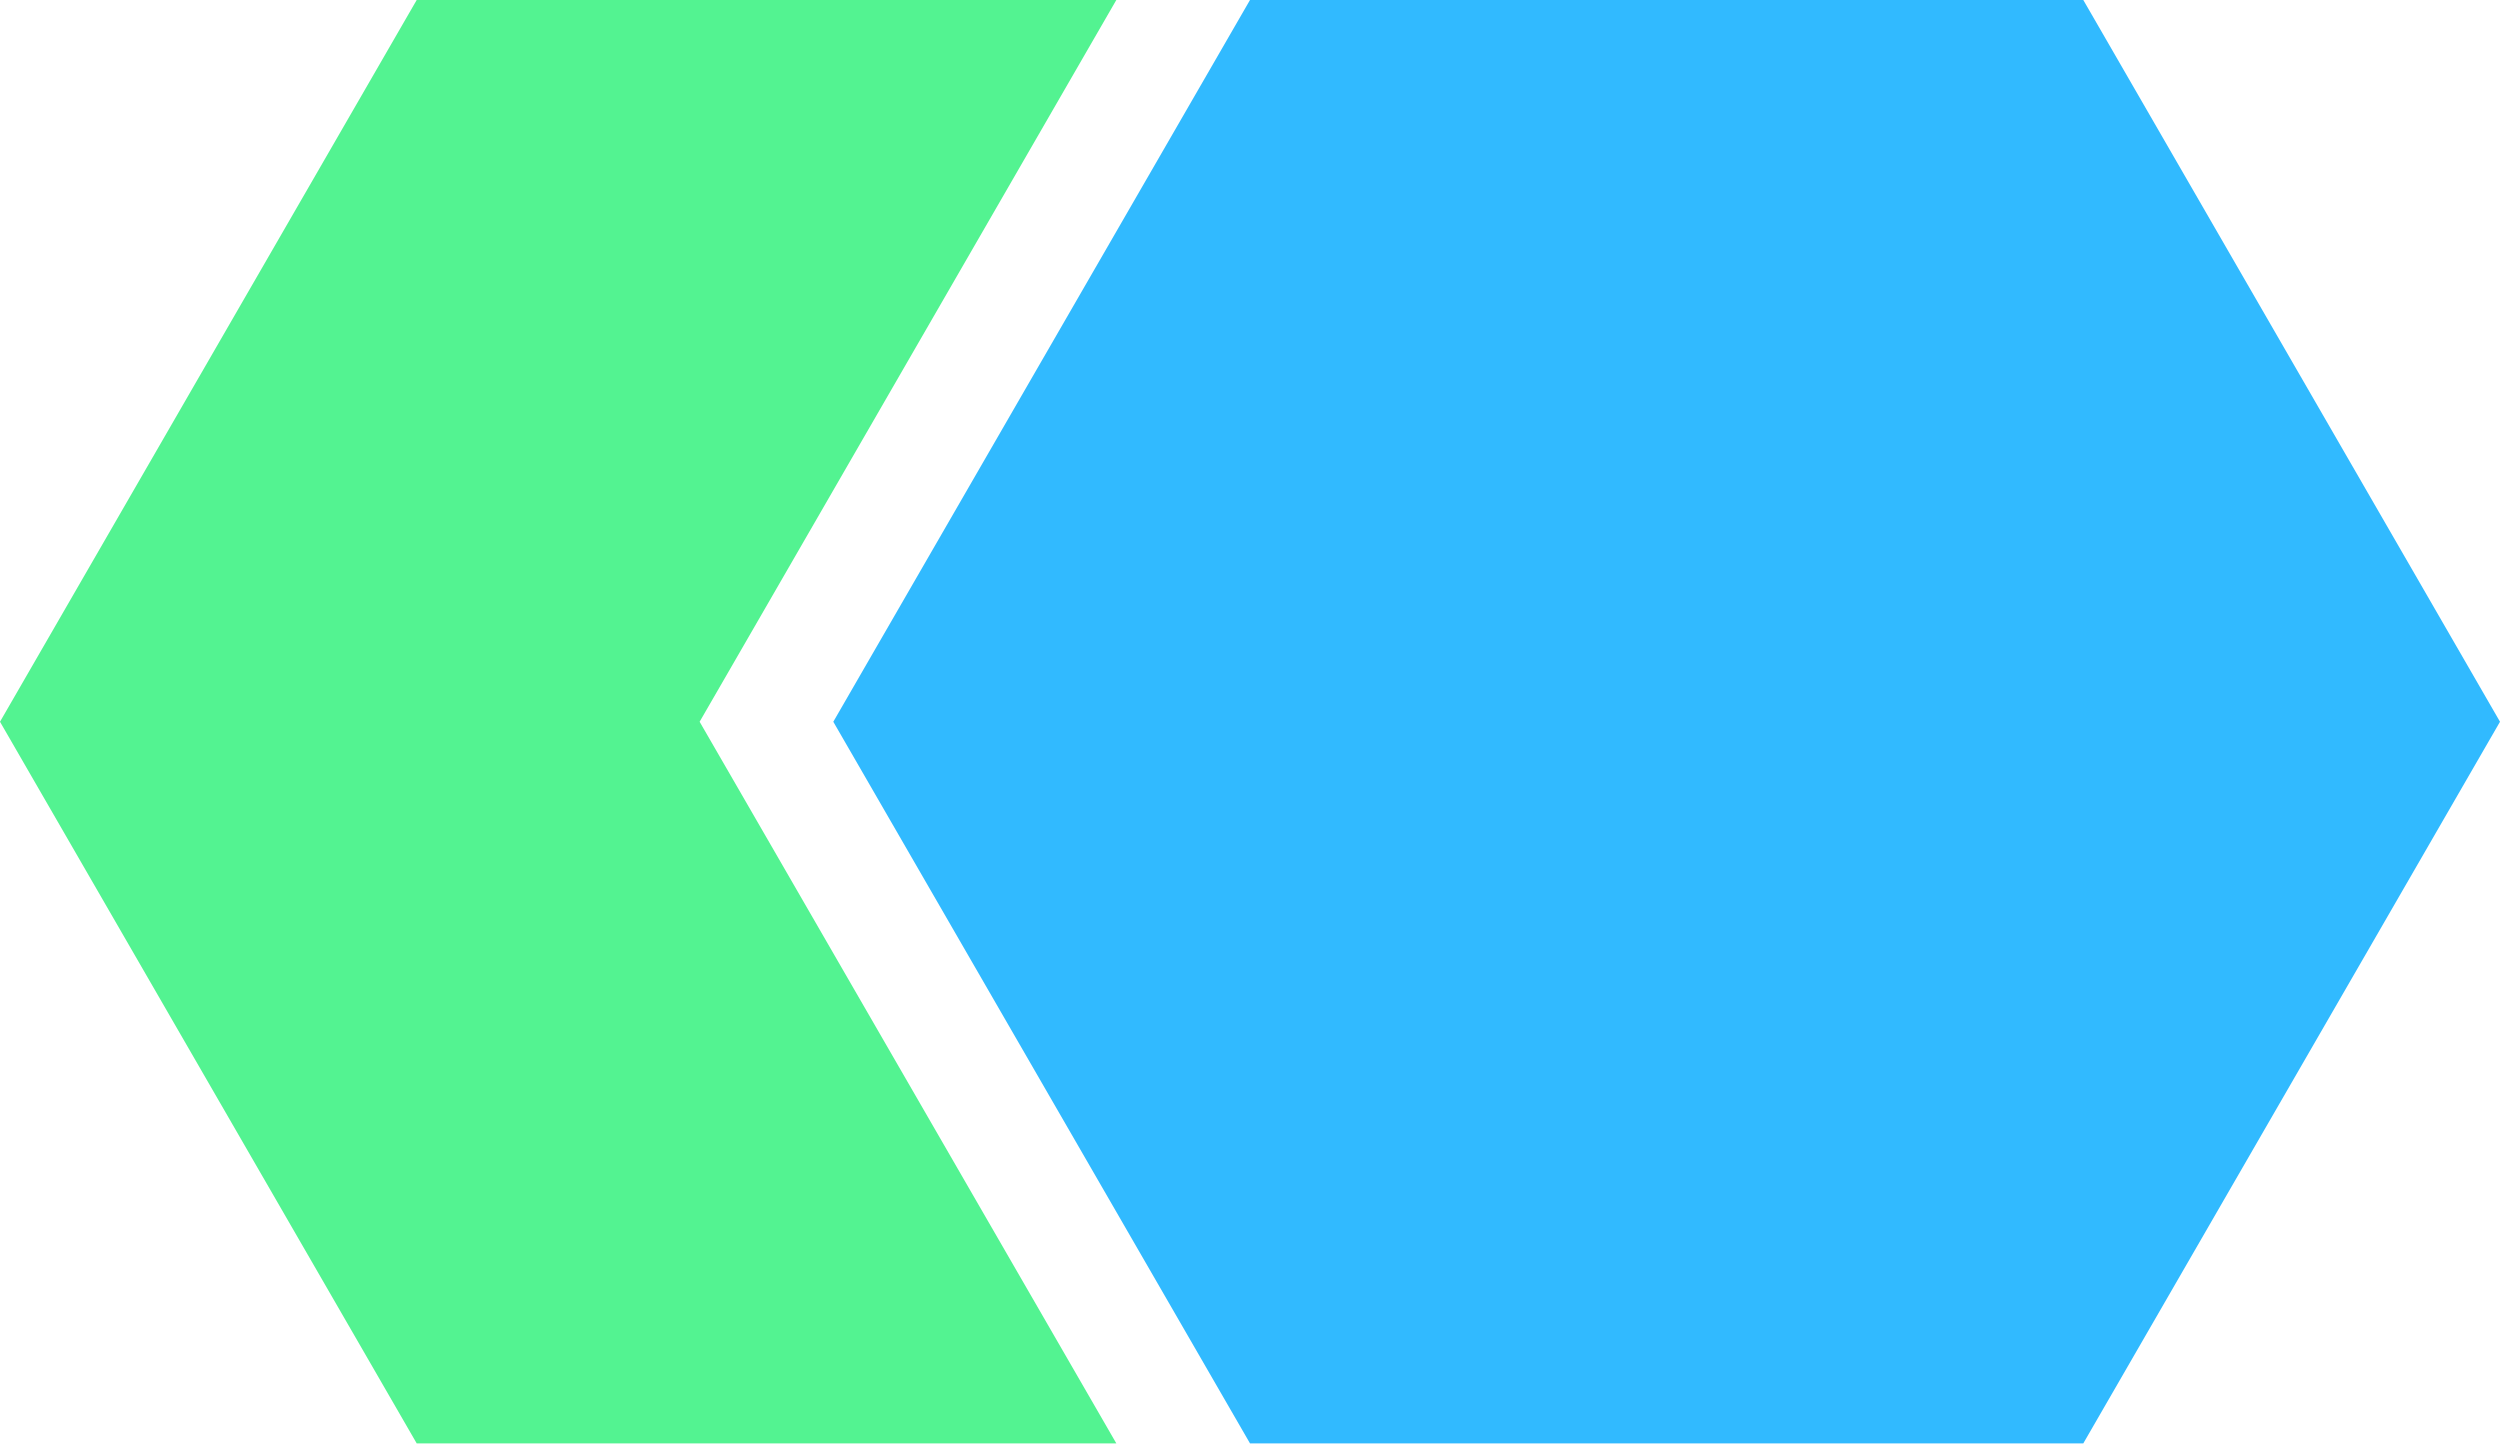
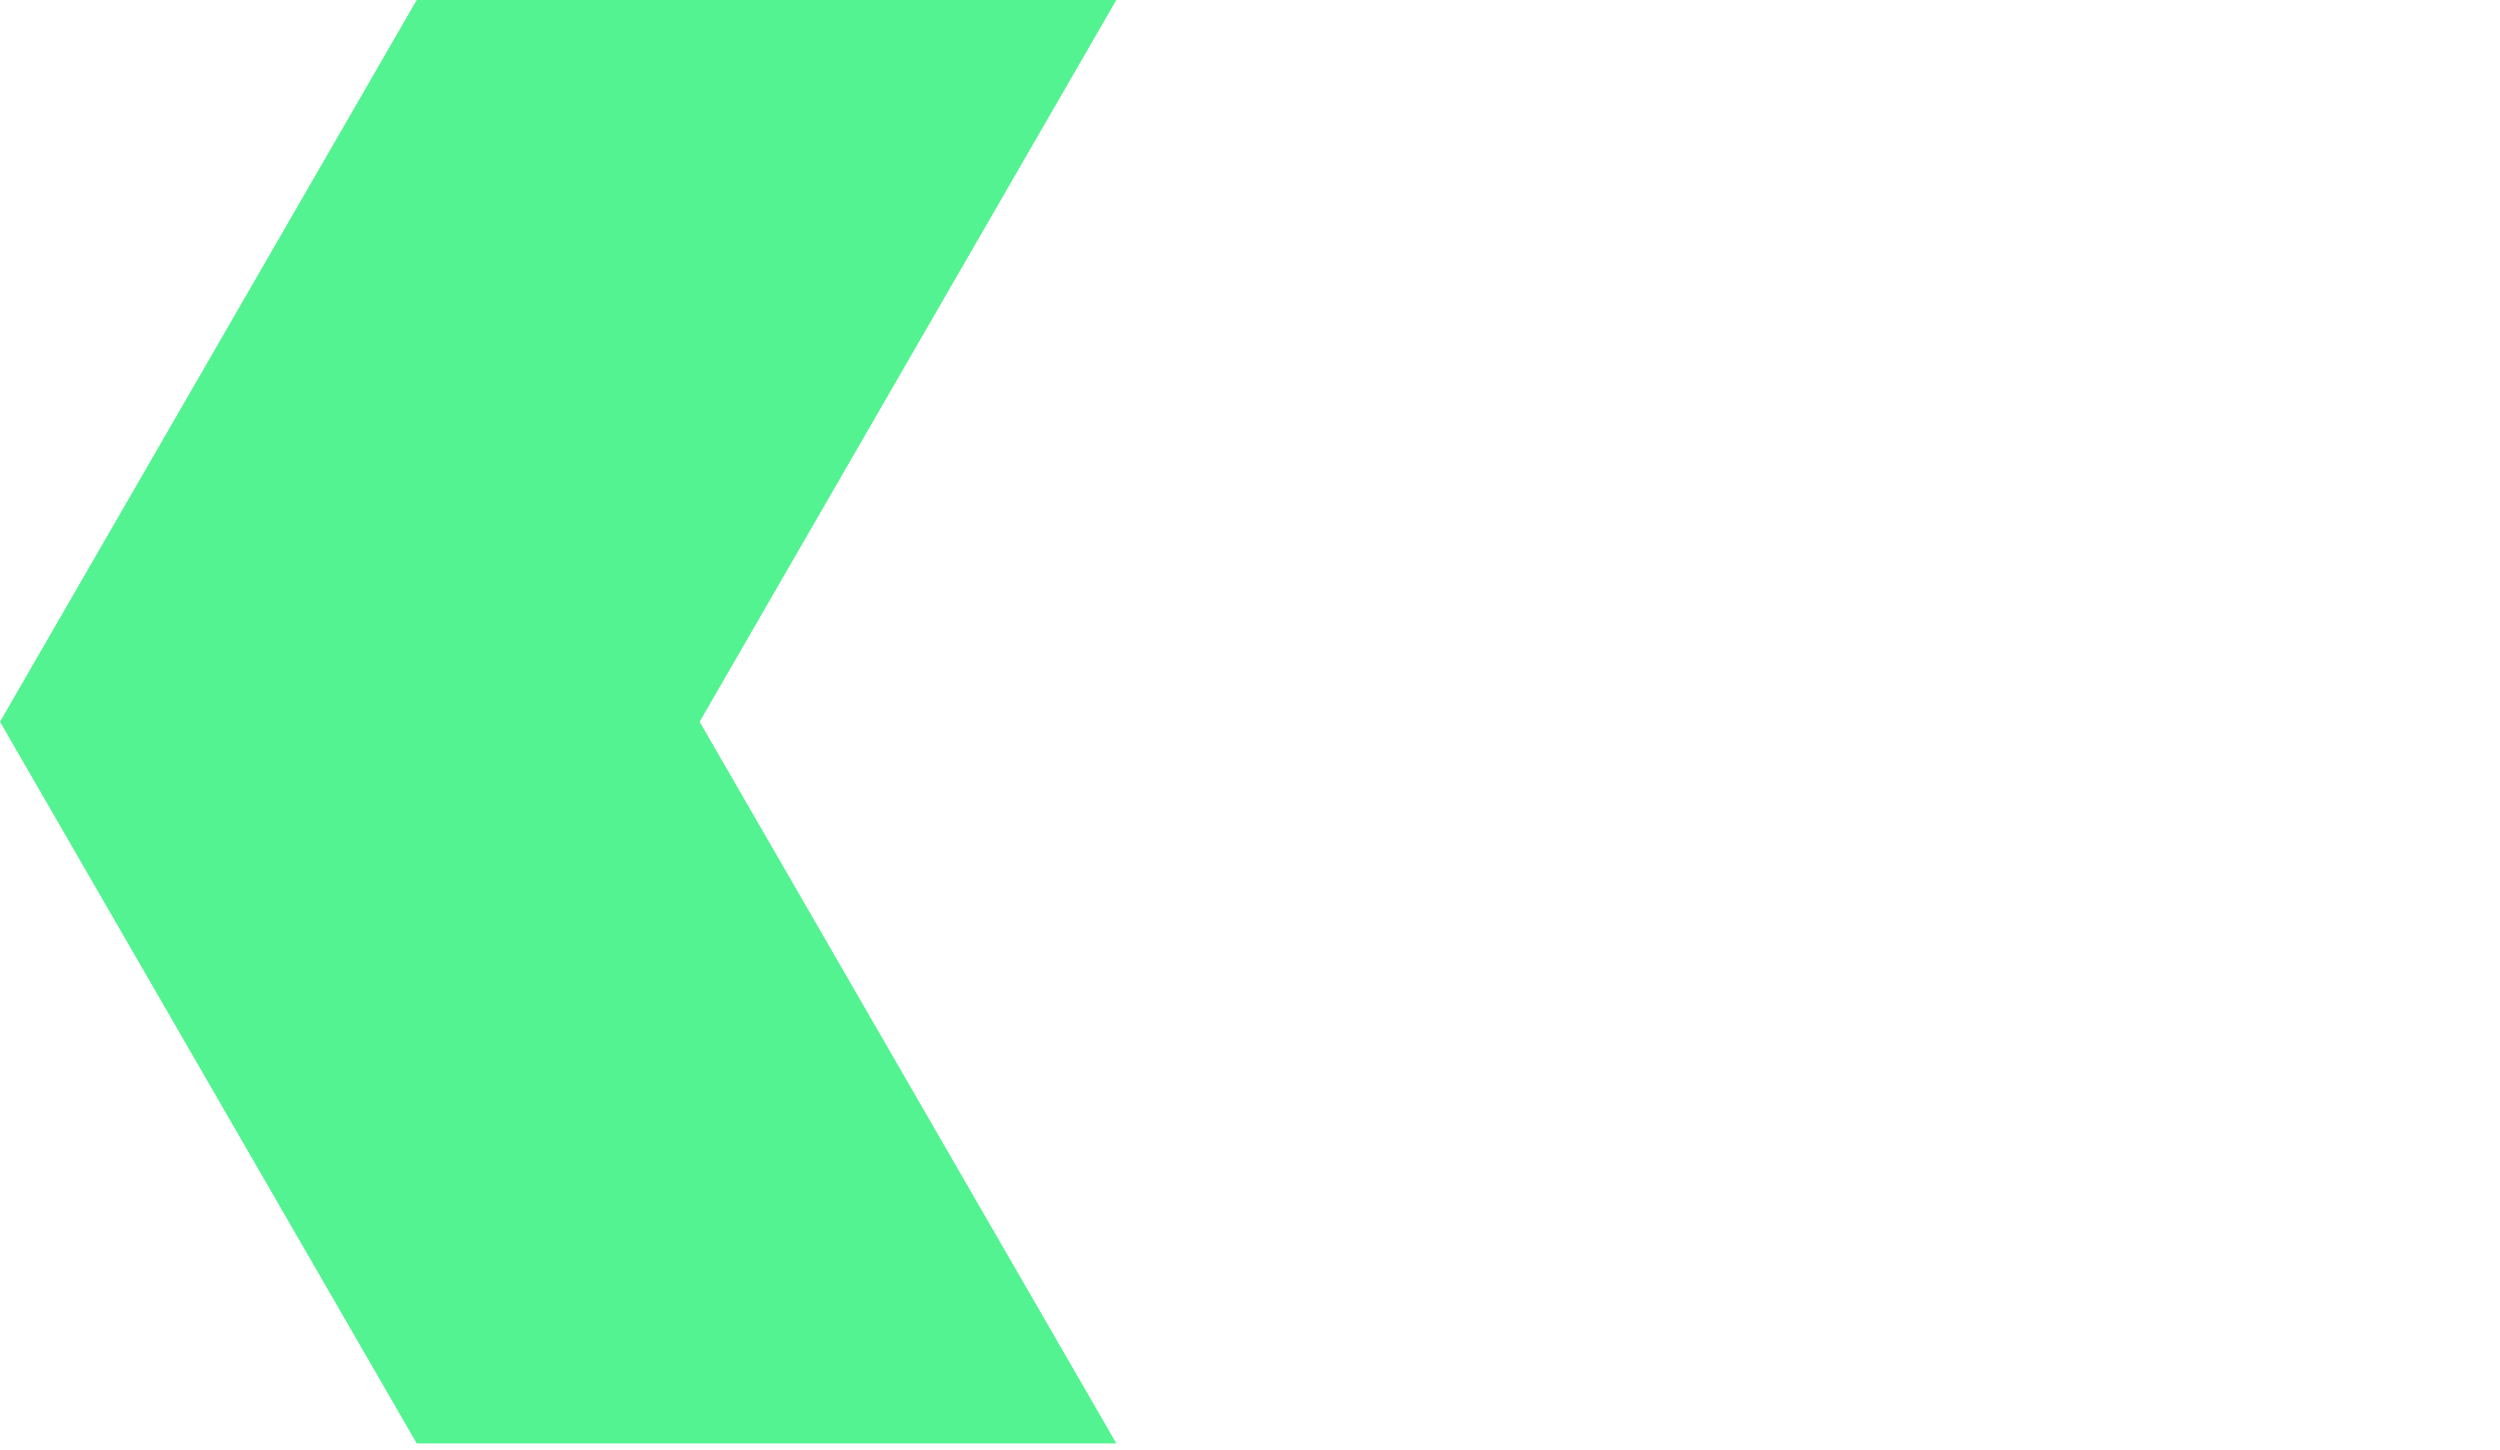
<svg xmlns="http://www.w3.org/2000/svg" width="100" height="58" viewBox="0 0 100 58" fill="none">
  <path d="M27.985 28.87L29.323 26.554L44.653 0H16.668L0 28.87L16.668 57.735H44.653L29.323 31.186L27.985 28.87Z" fill="#53F391" />
-   <path d="M50 0L33.332 28.87L50 57.735H83.332L100 28.87L83.332 0H50Z" fill="#31BAFF" />
</svg>